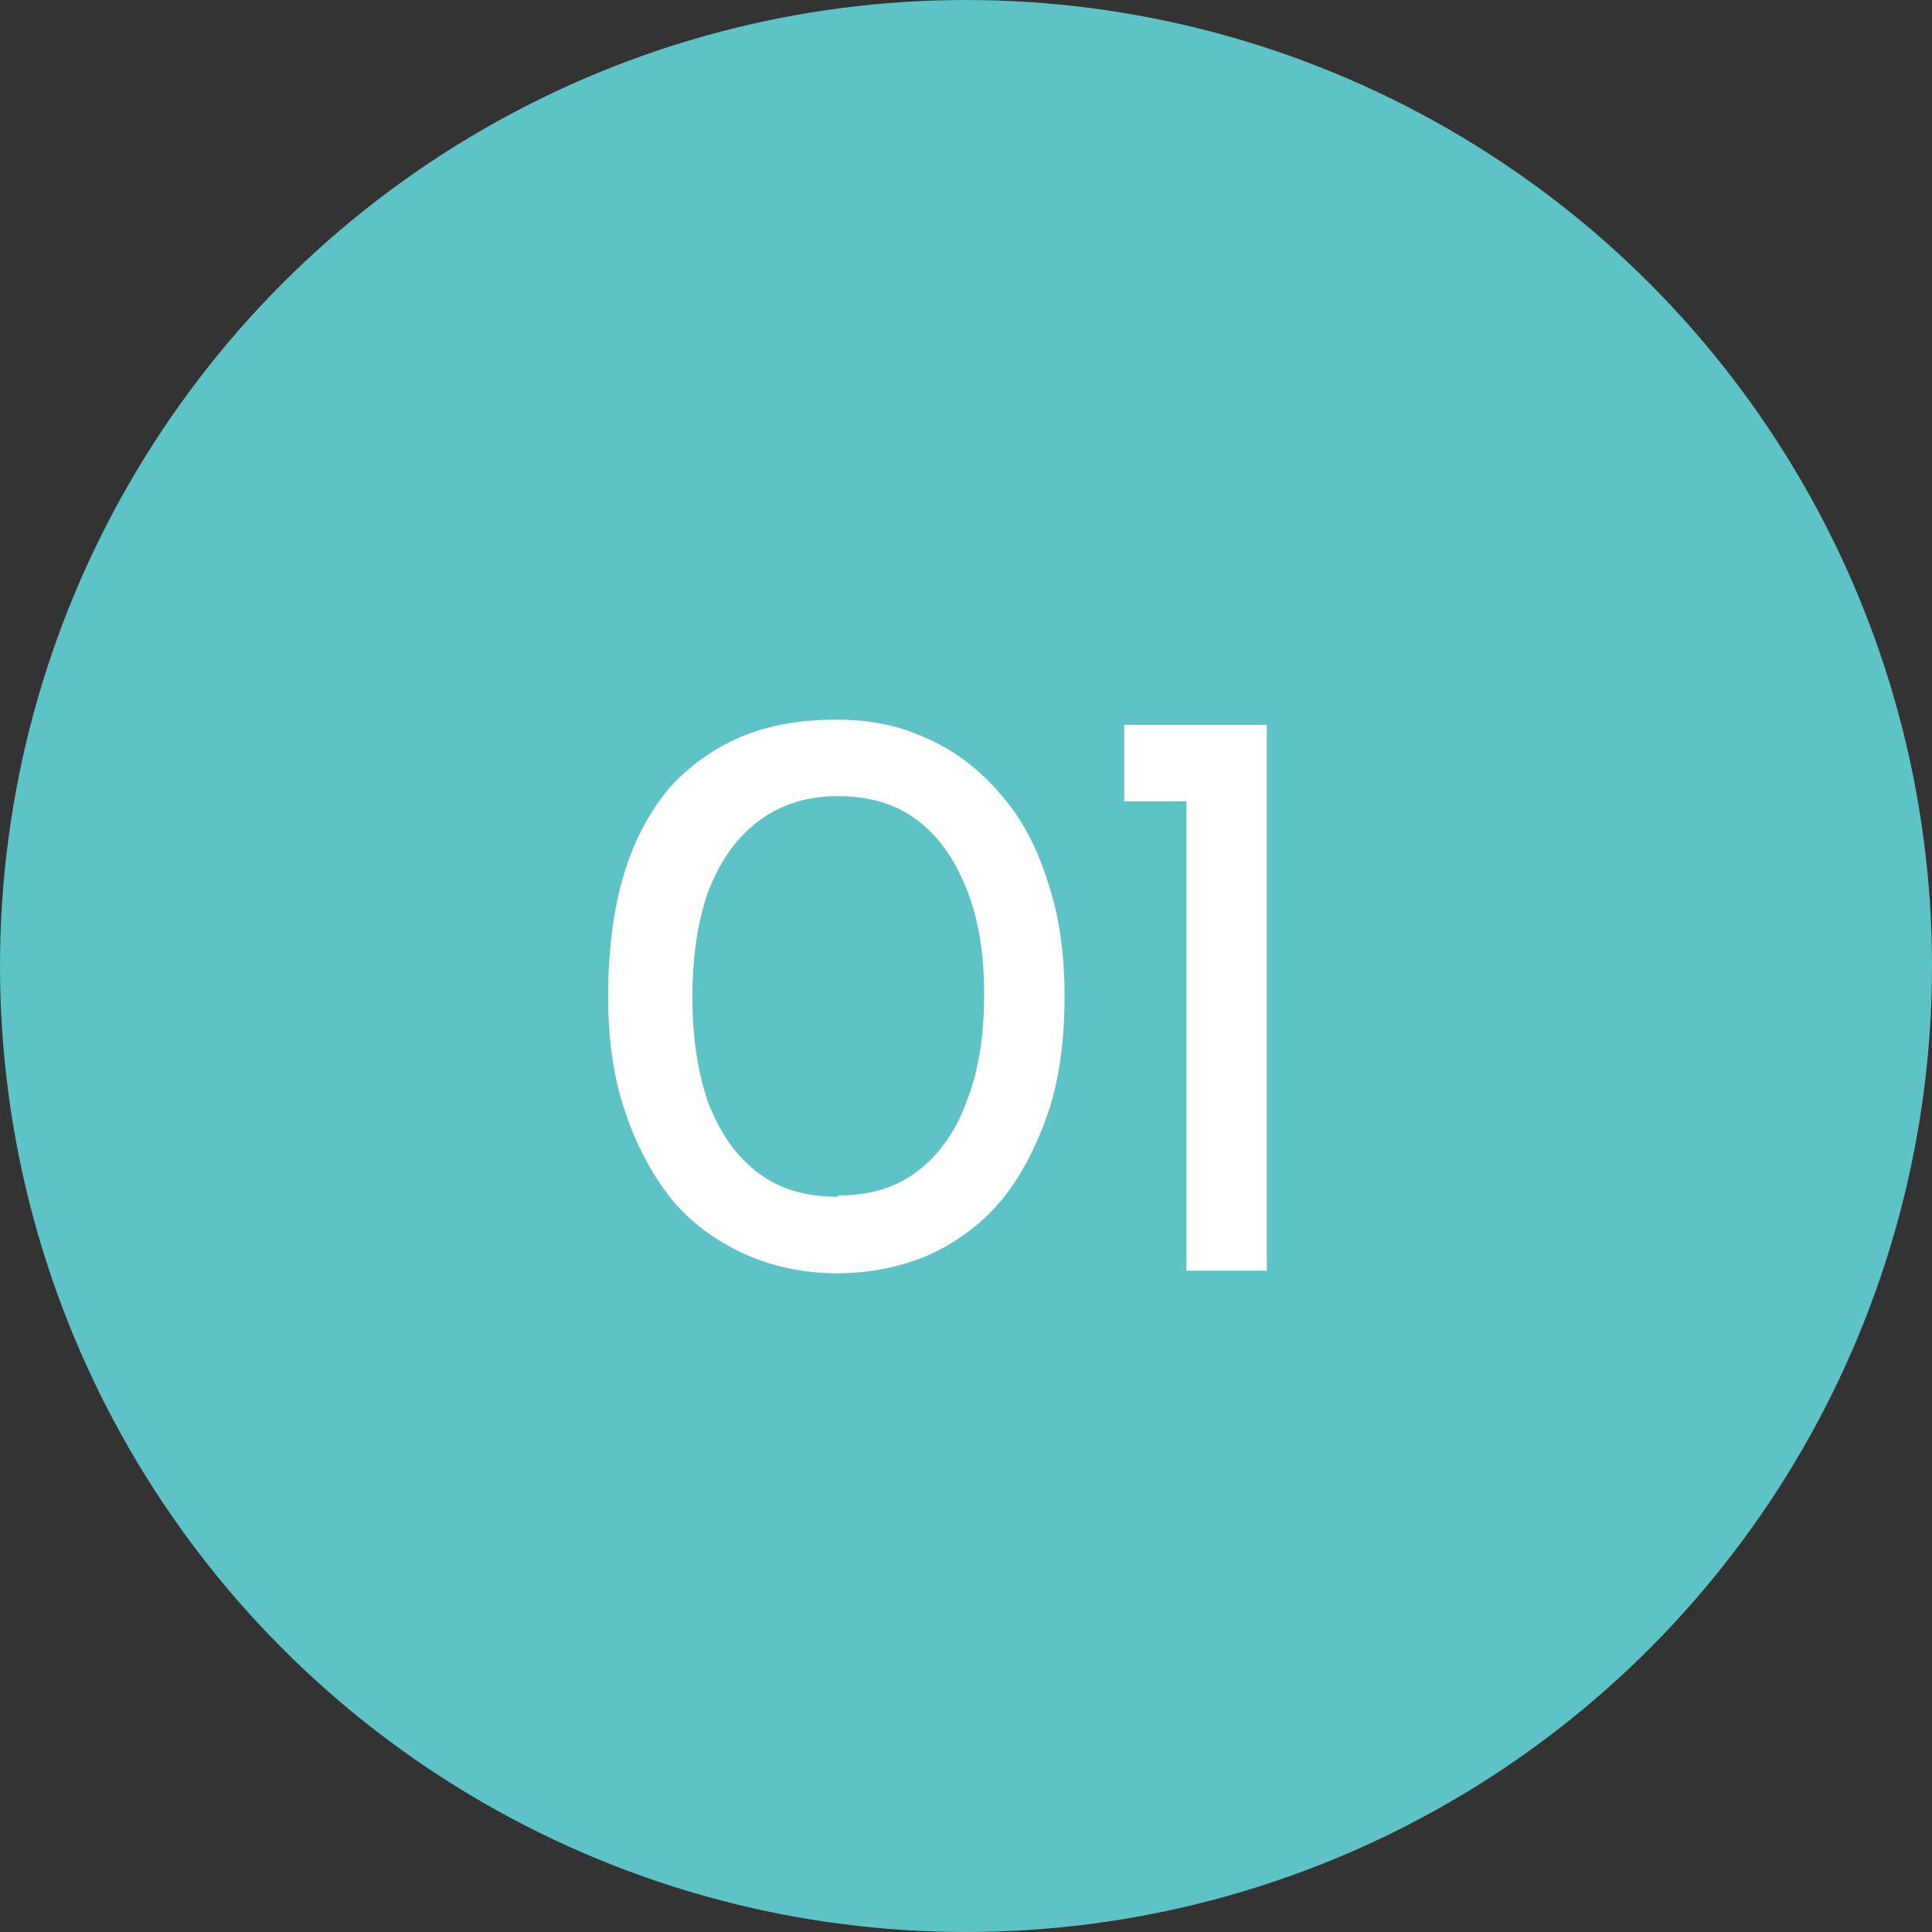
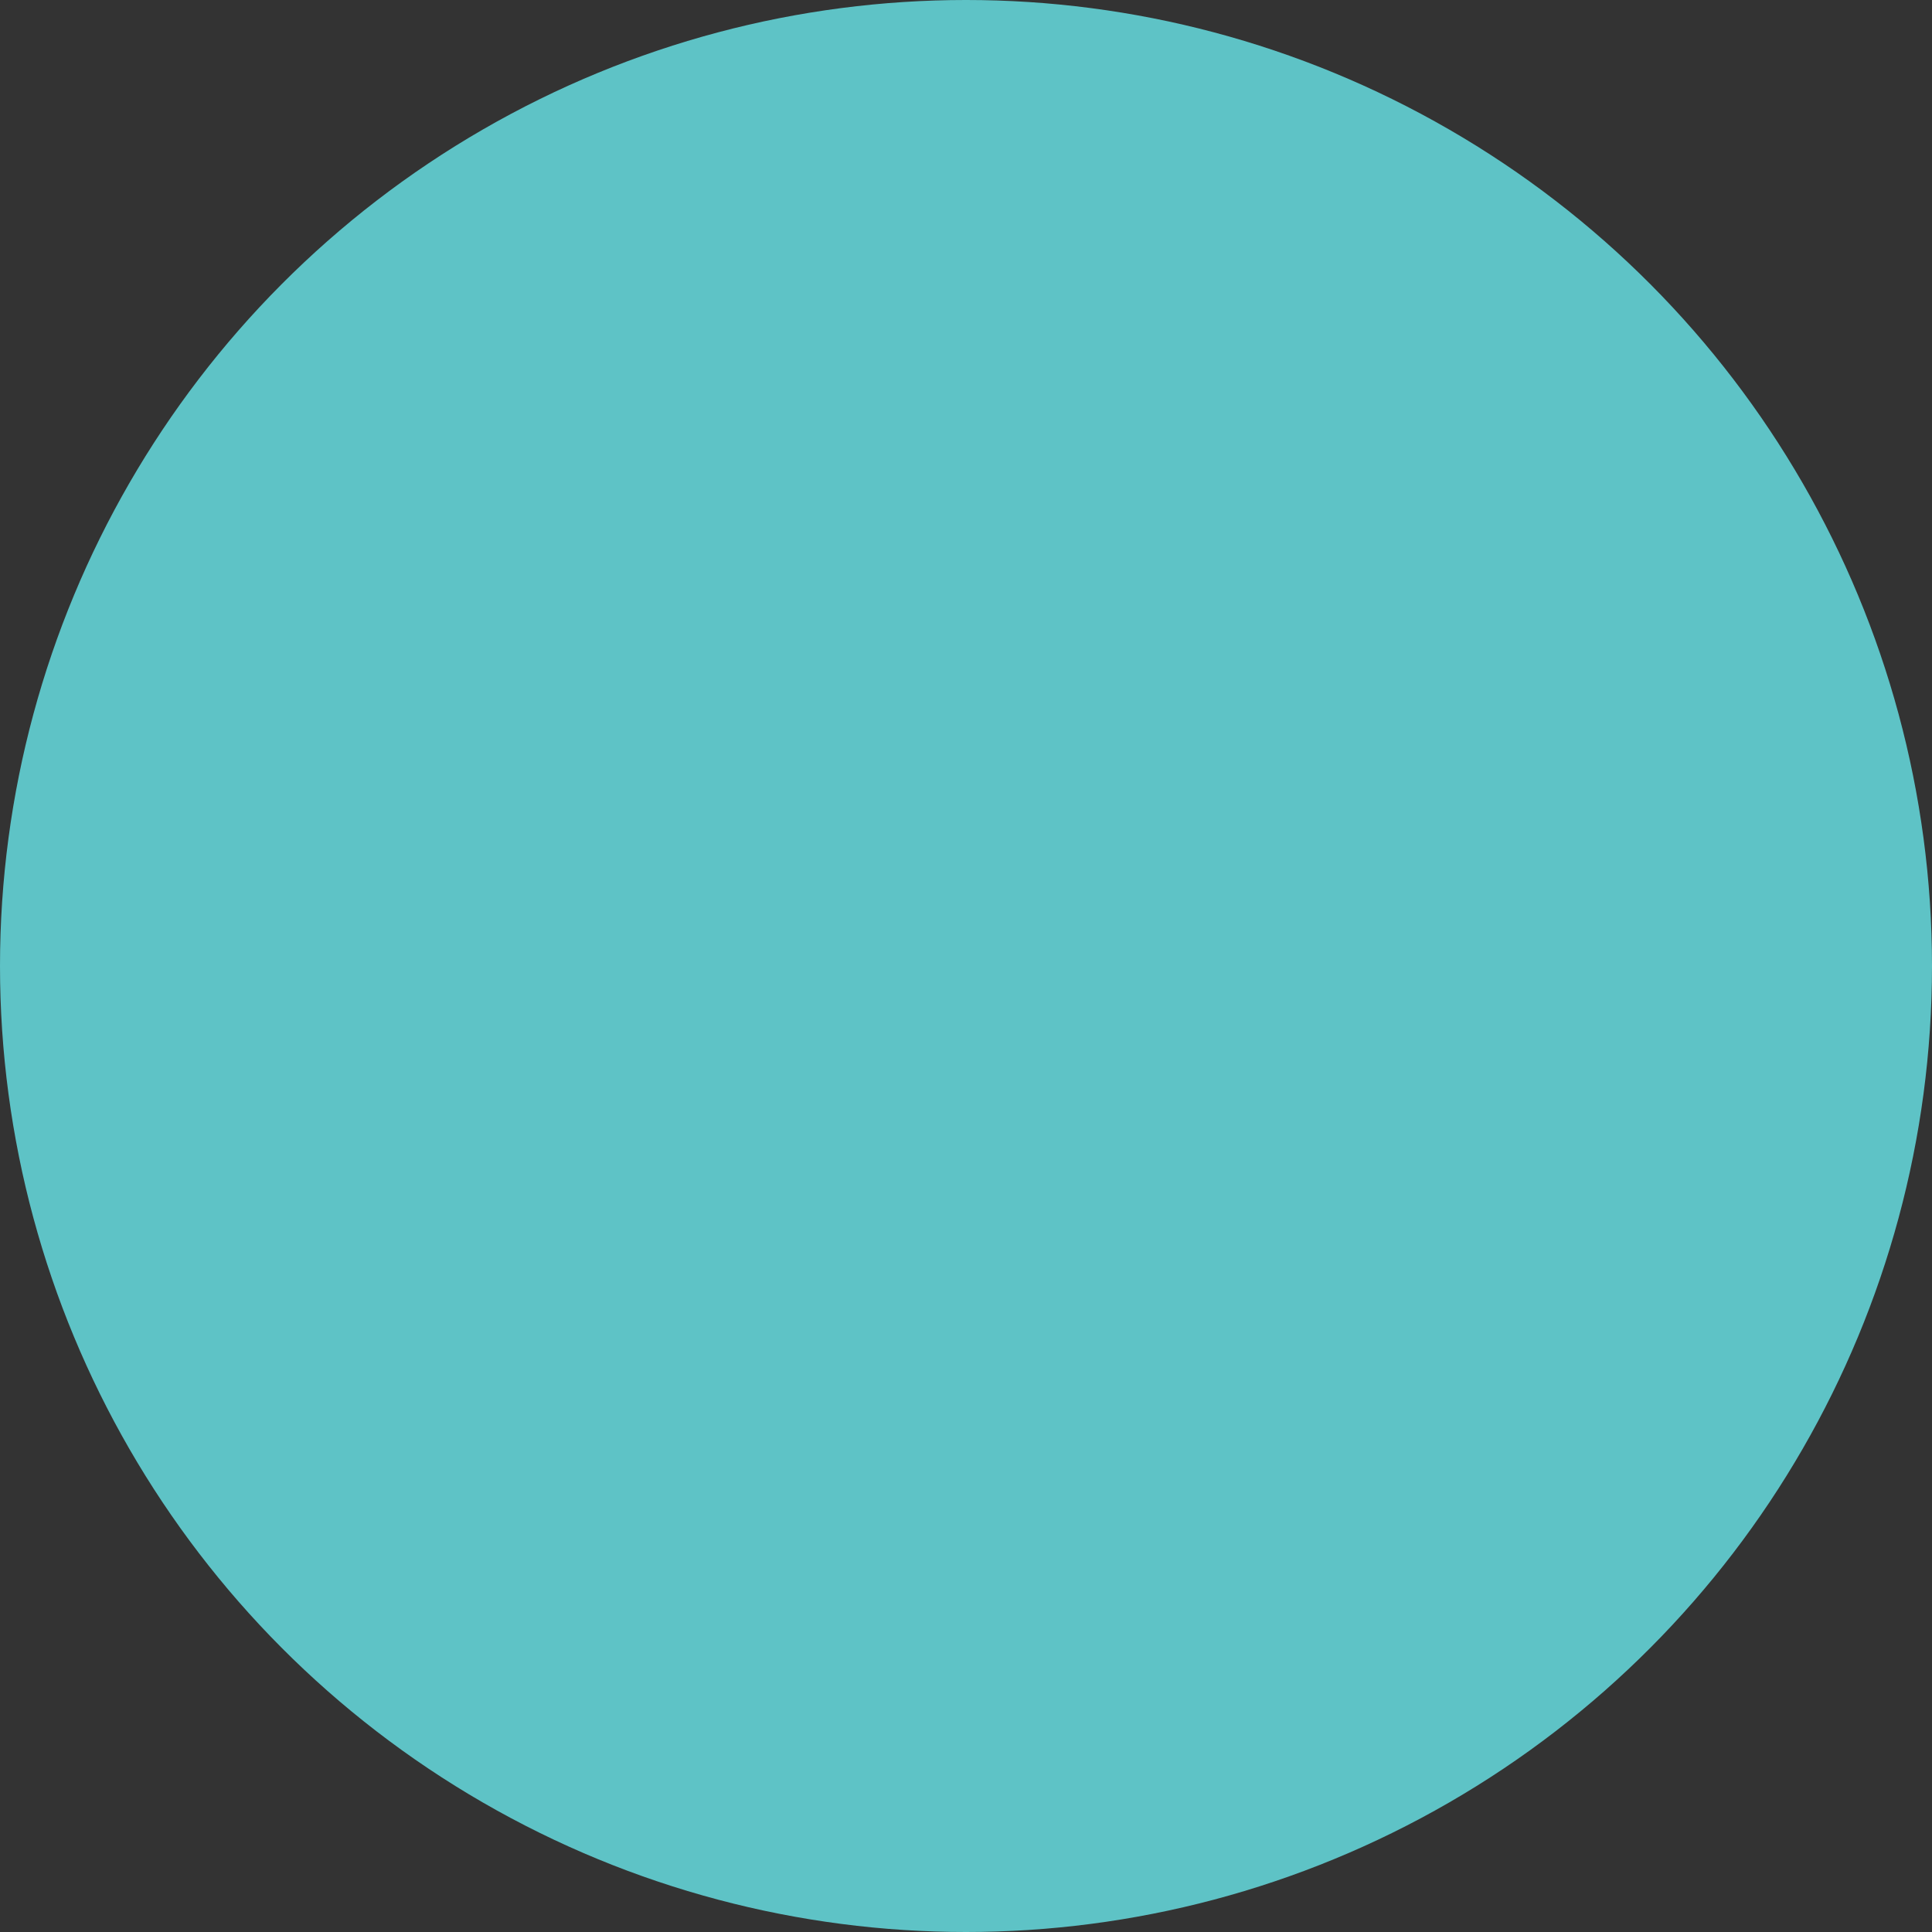
<svg xmlns="http://www.w3.org/2000/svg" version="1.1" viewBox="0 0 149 149">
  <rect x="0" y="0" width="149" height="149" fill="#333333" stroke="none" />
  <defs>
    <style>
      .cls-1 {
        fill: #fff;
      }

      .cls-2 {
        fill: #5ec3c6;
      }
    </style>
  </defs>
  <g>
    <g id="Layer_1">
      <g>
        <circle class="cls-2" cx="74.5" cy="74.5" r="74.5" />
-         <path class="cls-1" d="M64.6,98.2c-2.6,0-5-.5-7.2-1.5-2.2-1-4.1-2.4-5.6-4.2-1.5-1.9-2.7-4.1-3.6-6.8-.9-2.6-1.3-5.6-1.3-8.9s.4-6.7,1.2-9.3c.8-2.7,2-4.9,3.5-6.7,1.6-1.8,3.5-3.1,5.6-4,2.2-.9,4.6-1.3,7.3-1.3s5,.5,7.1,1.5c2.2,1,4,2.4,5.6,4.3,1.6,1.8,2.8,4.1,3.6,6.7.9,2.6,1.3,5.6,1.3,8.9s-.4,6.4-1.3,9c-.9,2.6-2.1,4.9-3.6,6.7-1.5,1.8-3.4,3.2-5.6,4.2-2.1.9-4.5,1.4-7.1,1.4ZM64.6,92.2c2.5,0,4.5-.6,6.2-1.9,1.7-1.3,3-3.2,3.8-5.5.9-2.3,1.3-5.1,1.3-8.1s-.4-5.7-1.3-8c-.9-2.3-2.1-4.1-3.8-5.4-1.7-1.3-3.7-1.9-6.2-1.9s-4.5.7-6.2,2c-1.7,1.3-2.9,3.1-3.8,5.4-.8,2.3-1.2,5-1.2,8.1s.4,5.7,1.2,8.1c.9,2.3,2.1,4.1,3.8,5.4,1.7,1.3,3.7,1.9,6.2,1.9ZM86.7,55.9h11v42.1h-6.2v-36.2h-4.8v-6Z" />
      </g>
    </g>
  </g>
</svg>